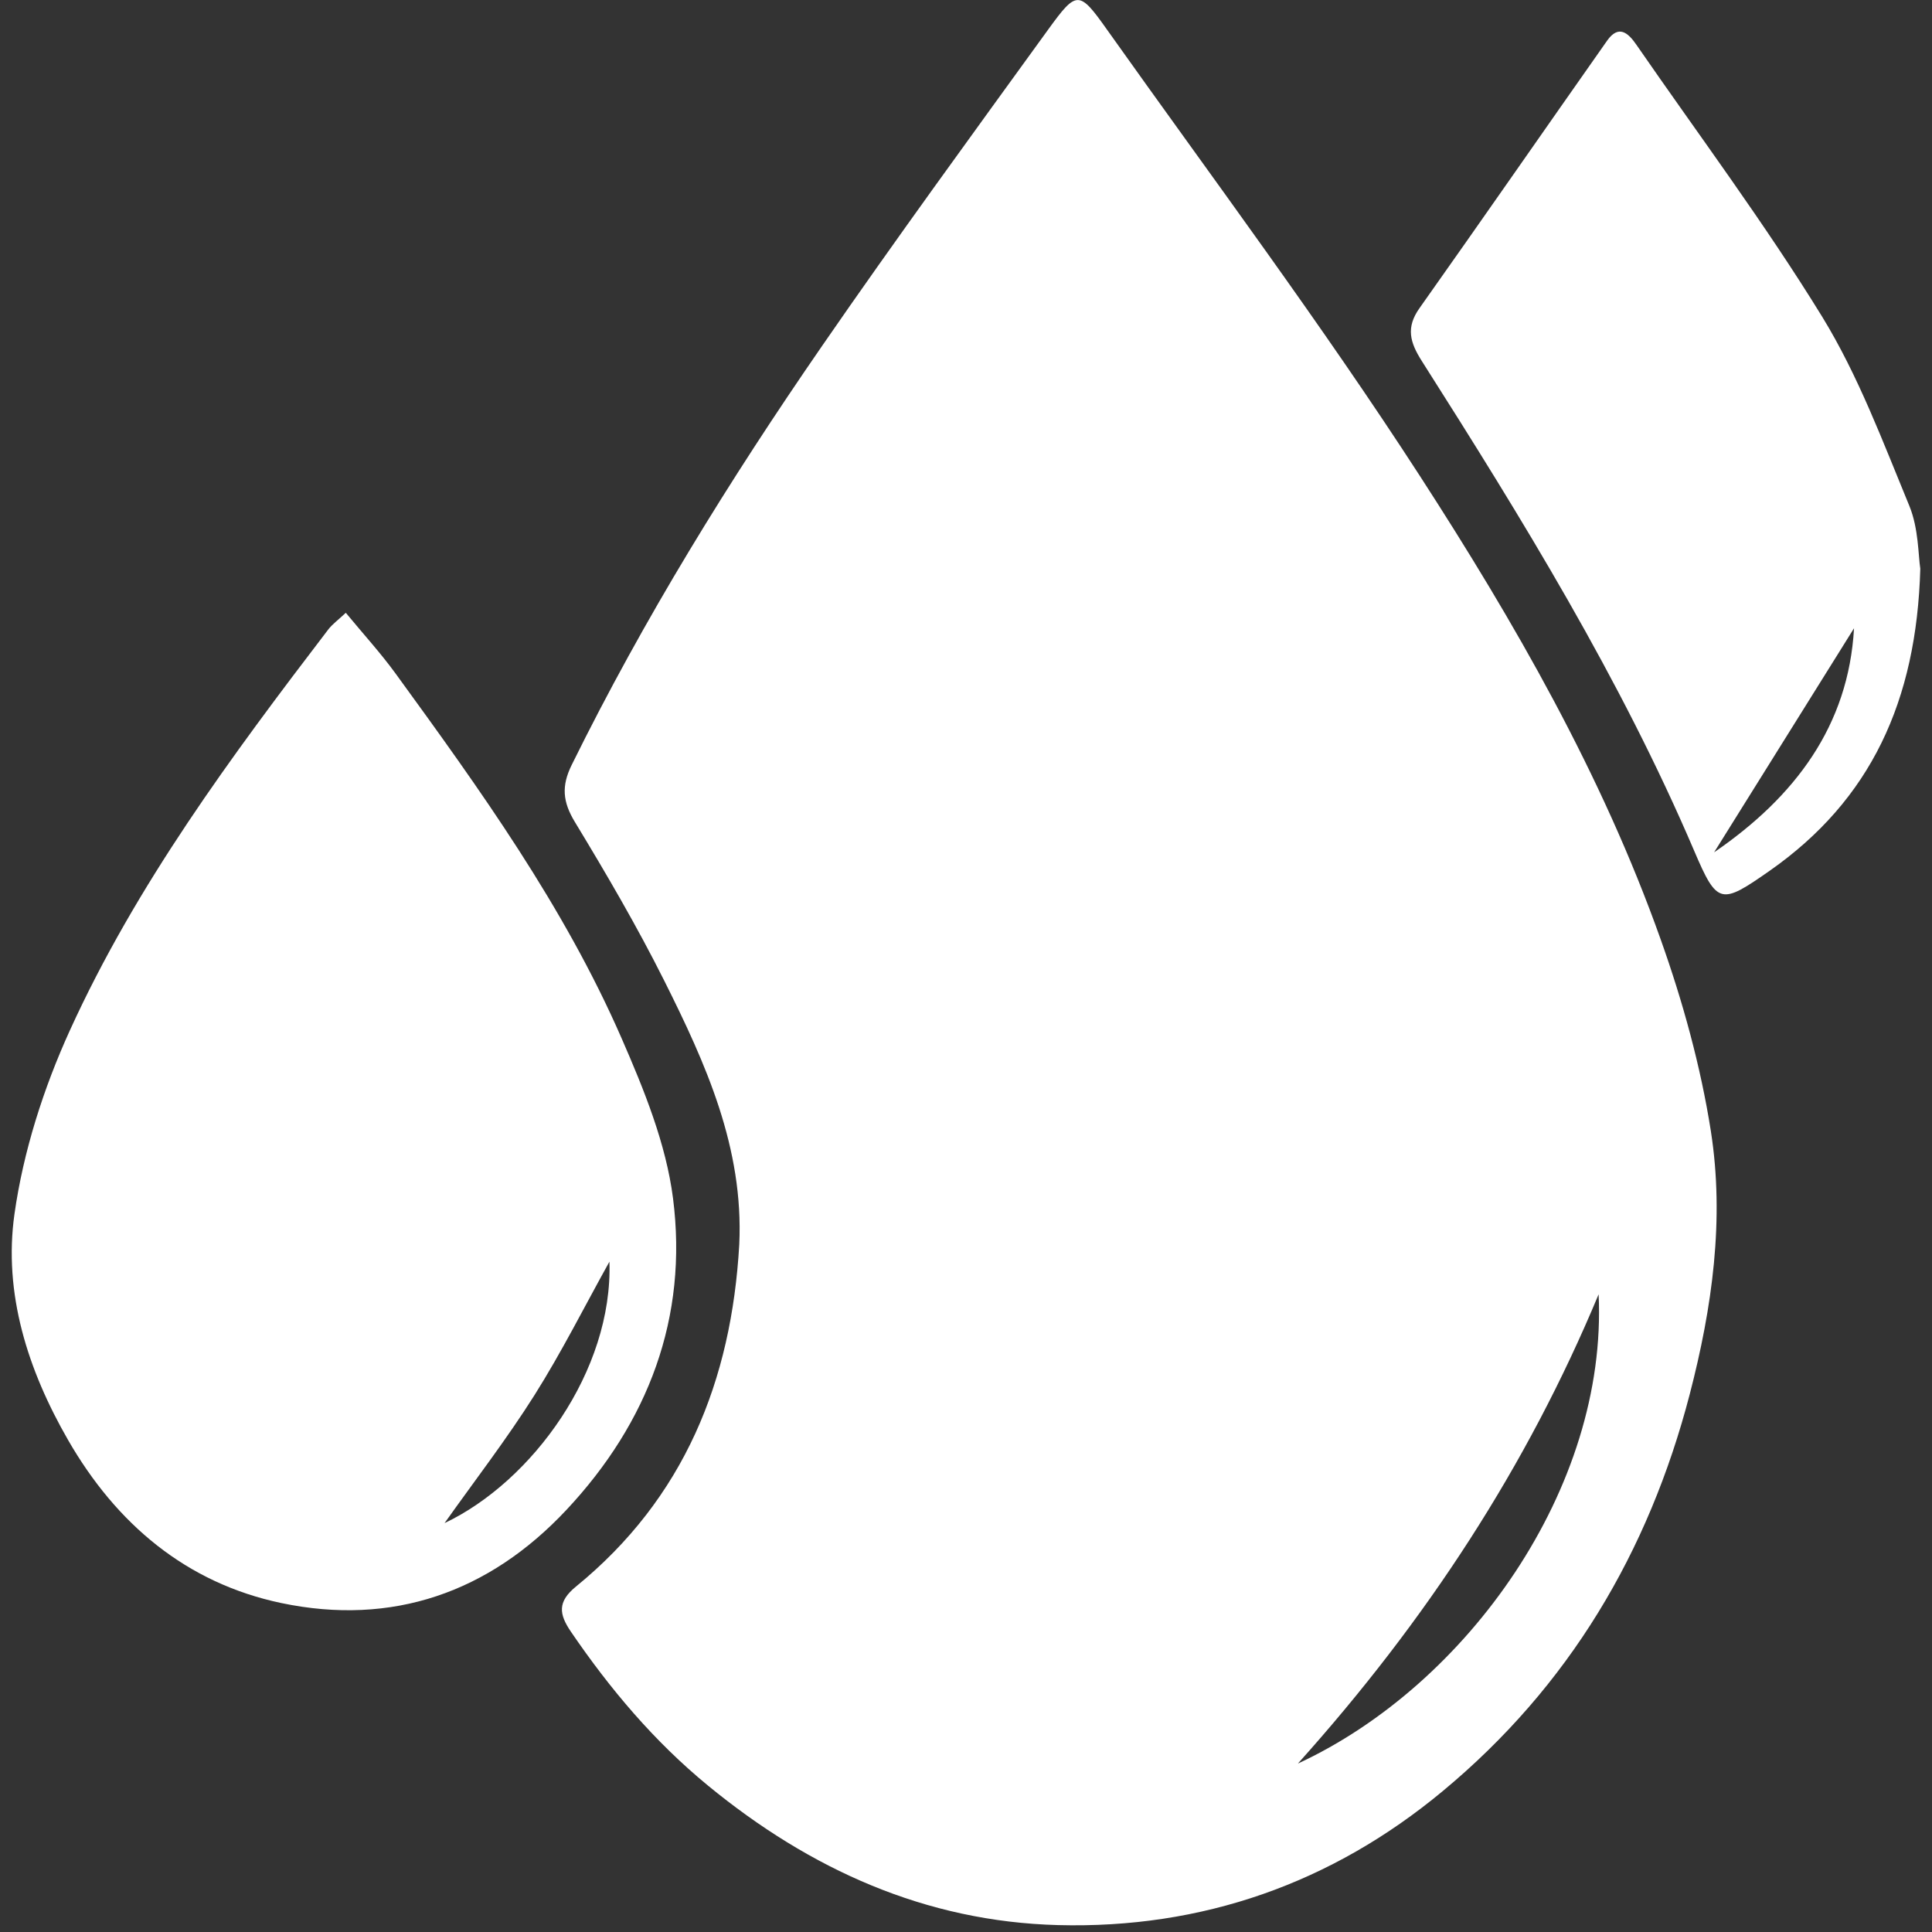
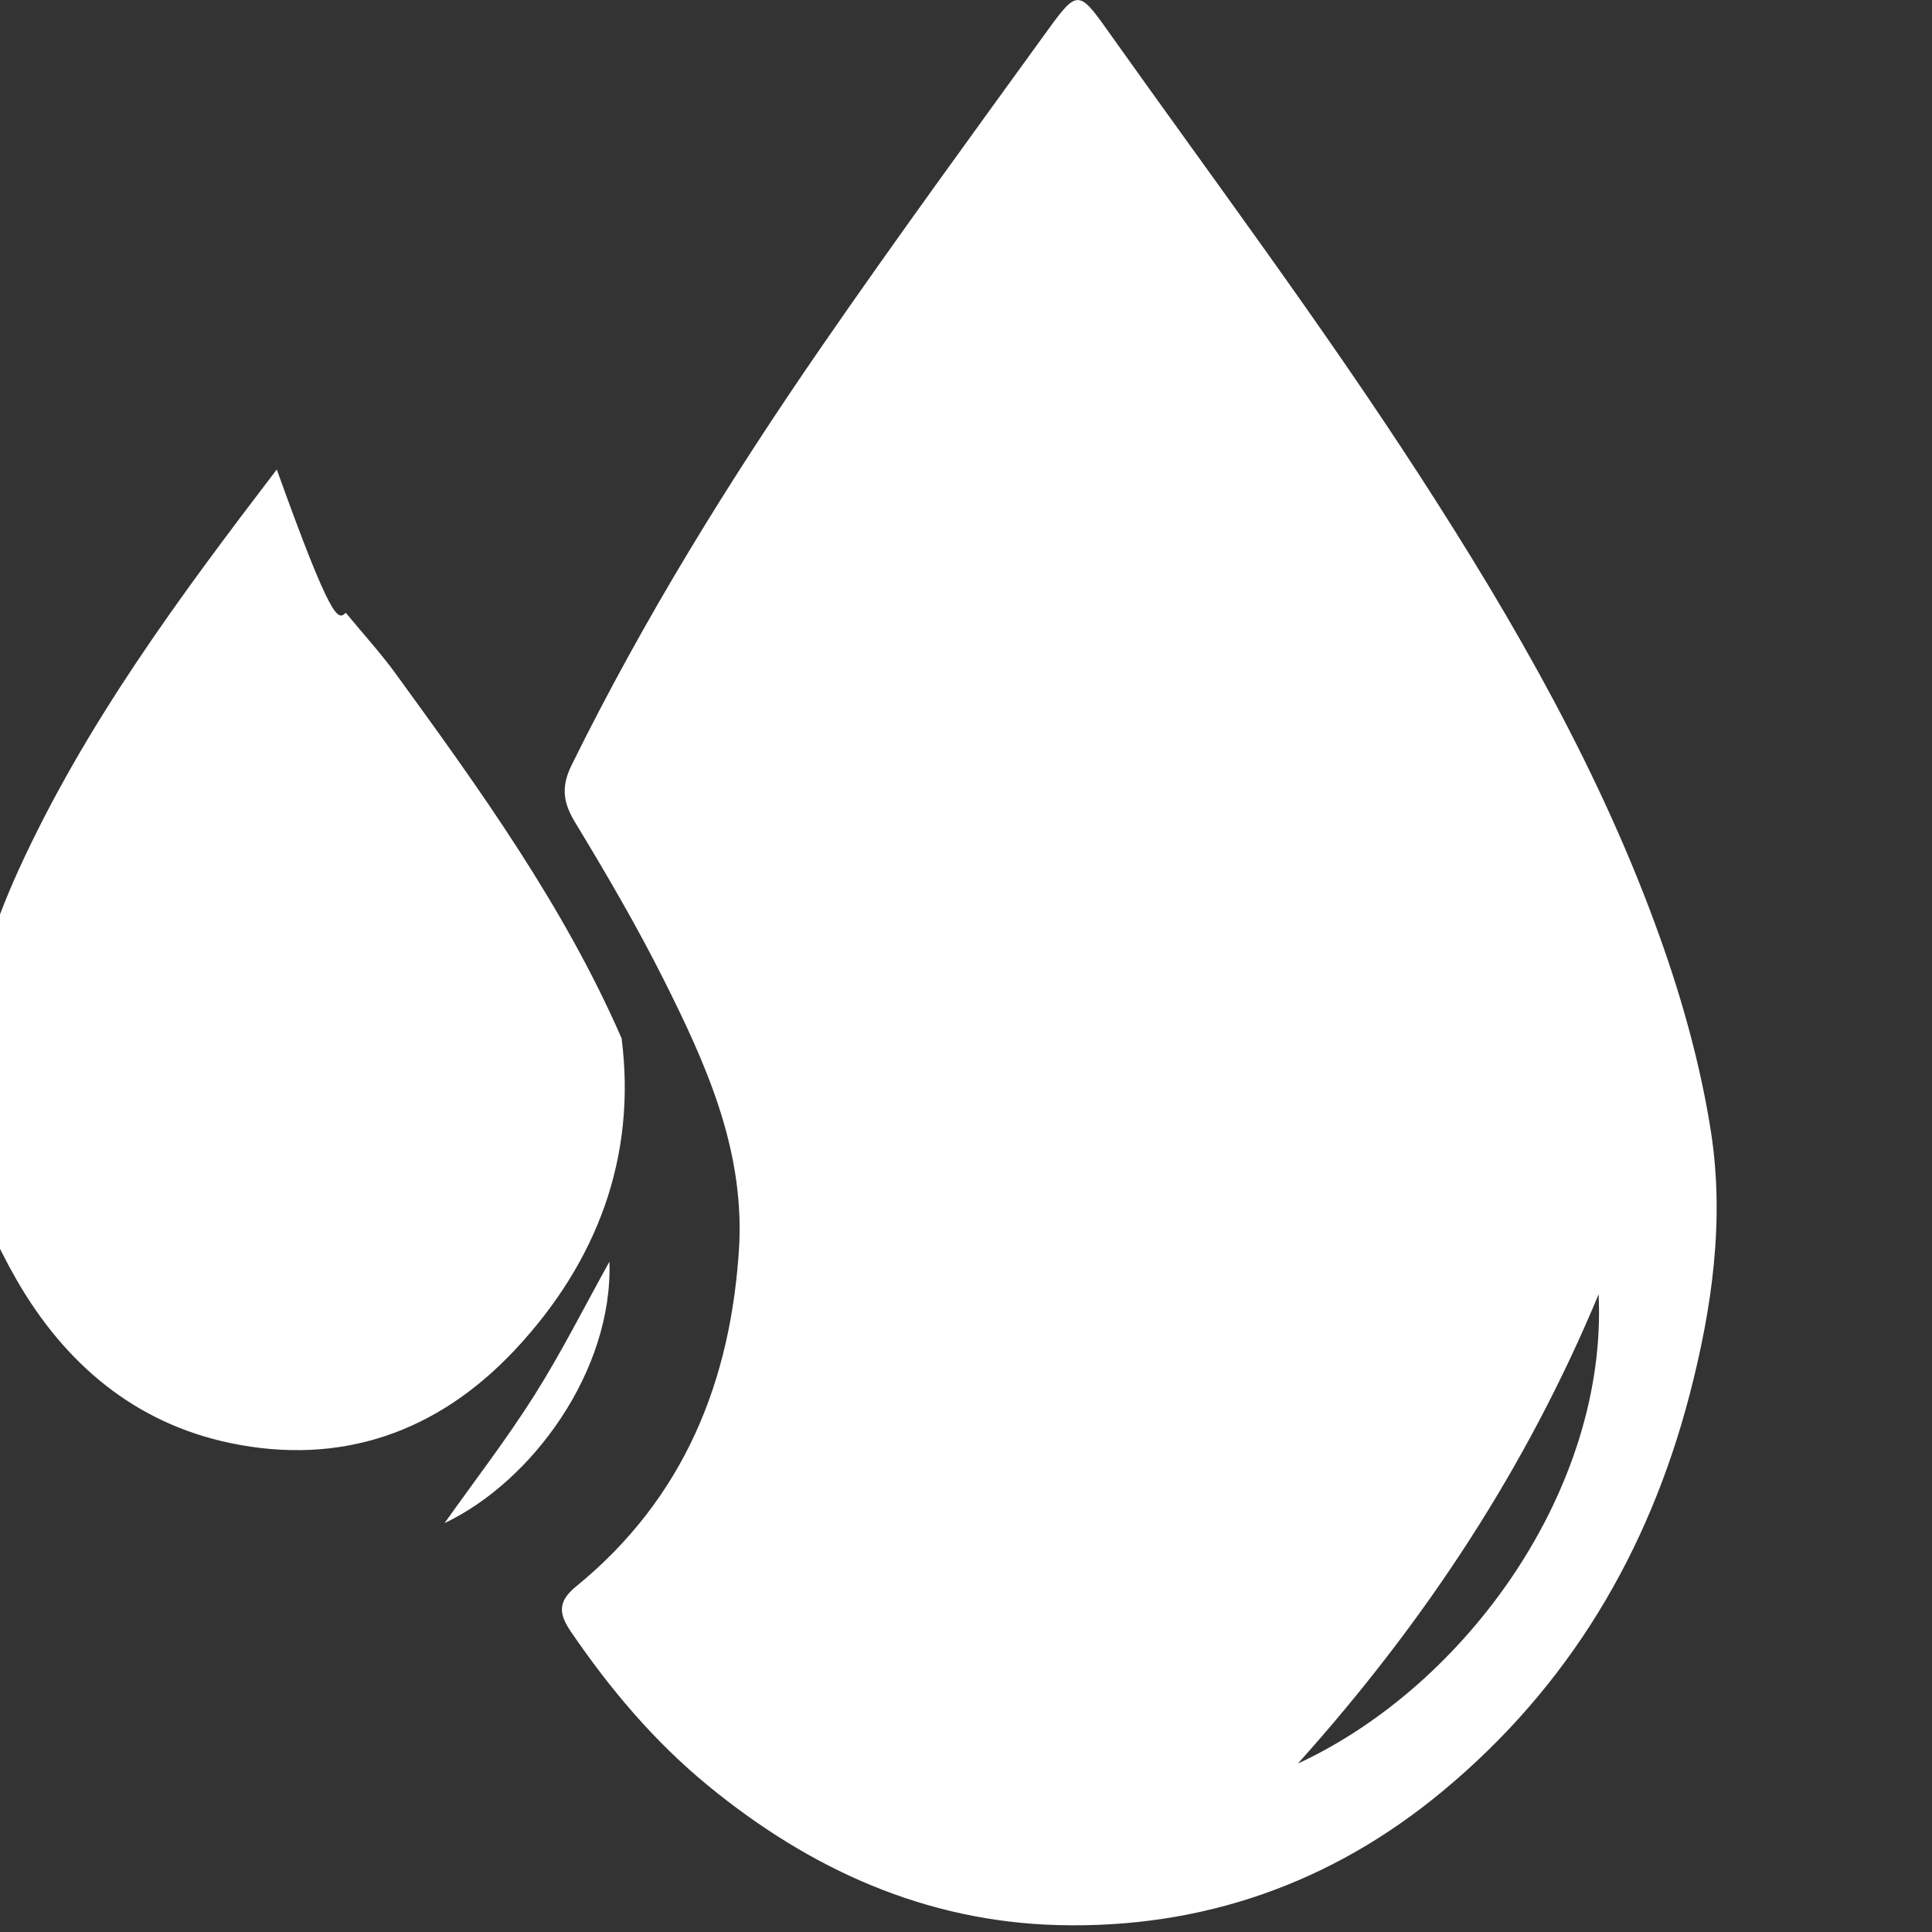
<svg xmlns="http://www.w3.org/2000/svg" version="1.1" id="Layer_1" x="0px" y="0px" width="50px" height="50px" viewBox="0 0 50 50" enable-background="new 0 0 50 50" xml:space="preserve">
  <rect x="0" y="0" width="50" height="50" fill="#333333" stroke="none" />
  <g>
    <path fill="#FFFFFF" d="M19.132,32.207c0.118-2.504-0.87-4.686-1.94-6.824c-0.704-1.406-1.5-2.768-2.316-4.113   c-0.314-0.52-0.35-0.927-0.081-1.473c1.868-3.79,4.084-7.373,6.48-10.844c1.906-2.763,3.887-5.475,5.855-8.193   c0.735-1.013,0.797-1.014,1.522,0.011c2.722,3.832,5.541,7.602,8.093,11.544c2.452,3.789,4.714,7.721,6.235,12.002   c0.571,1.604,1.033,3.276,1.297,4.957c0.357,2.285,0.035,4.568-0.547,6.809c-1.064,4.089-3.129,7.563-6.393,10.271   c-2.875,2.389-6.23,3.565-9.954,3.467c-3.431-0.09-6.418-1.441-9.06-3.61c-1.395-1.146-2.534-2.498-3.545-3.979   c-0.314-0.459-0.354-0.777,0.125-1.17C17.71,38.775,18.932,35.727,19.132,32.207z M41.372,33.497   c-1.854,4.452-4.449,8.429-7.783,12.144C37.971,43.611,41.609,38.509,41.372,33.497z" />
-     <path fill="#FFFFFF" d="M8.949,15.859c0.457,0.554,0.906,1.045,1.295,1.581c2.182,2.999,4.352,6.014,5.843,9.431   c0.579,1.326,1.15,2.727,1.331,4.143c0.393,3.079-0.64,5.801-2.76,8.063c-2.004,2.139-4.508,3.011-7.377,2.41   c-2.462-0.517-4.271-2.051-5.52-4.221c-1.041-1.809-1.678-3.791-1.386-5.851c0.23-1.622,0.752-3.253,1.433-4.748   c1.718-3.773,4.179-7.094,6.686-10.374C8.6,16.154,8.75,16.047,8.949,15.859z M15.772,32.652c-0.638,1.146-1.233,2.334-1.939,3.453   c-0.72,1.141-1.549,2.215-2.328,3.313C13.777,38.34,15.865,35.471,15.772,32.652z" />
-     <path fill="#FFFFFF" d="M49.697,14.718c-0.096,3.425-1.282,5.985-3.896,7.816c-1.265,0.885-1.357,0.888-1.955-0.513   c-1.91-4.469-4.449-8.587-7.046-12.672c-0.312-0.488-0.419-0.872-0.065-1.372c1.629-2.302,3.236-4.619,4.858-6.926   c0.296-0.419,0.542-0.203,0.753,0.102c1.616,2.341,3.325,4.625,4.813,7.046c0.934,1.523,1.57,3.236,2.257,4.899   C49.654,13.681,49.643,14.368,49.697,14.718z M47.982,16.259c-1.178,1.885-2.393,3.829-3.621,5.799   C46.456,20.621,47.84,18.782,47.982,16.259z" />
+     <path fill="#FFFFFF" d="M8.949,15.859c0.457,0.554,0.906,1.045,1.295,1.581c2.182,2.999,4.352,6.014,5.843,9.431   c0.393,3.079-0.64,5.801-2.76,8.063c-2.004,2.139-4.508,3.011-7.377,2.41   c-2.462-0.517-4.271-2.051-5.52-4.221c-1.041-1.809-1.678-3.791-1.386-5.851c0.23-1.622,0.752-3.253,1.433-4.748   c1.718-3.773,4.179-7.094,6.686-10.374C8.6,16.154,8.75,16.047,8.949,15.859z M15.772,32.652c-0.638,1.146-1.233,2.334-1.939,3.453   c-0.72,1.141-1.549,2.215-2.328,3.313C13.777,38.34,15.865,35.471,15.772,32.652z" />
  </g>
</svg>